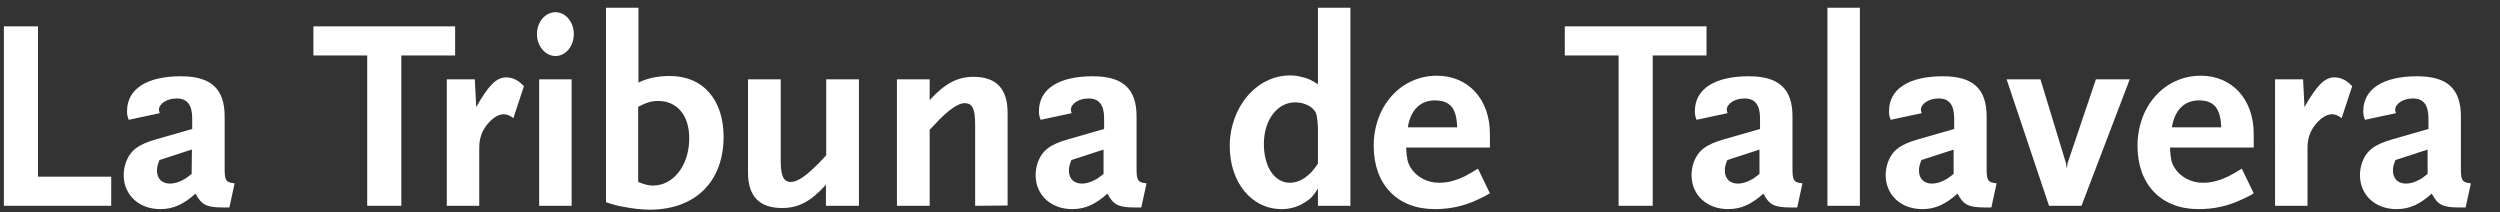
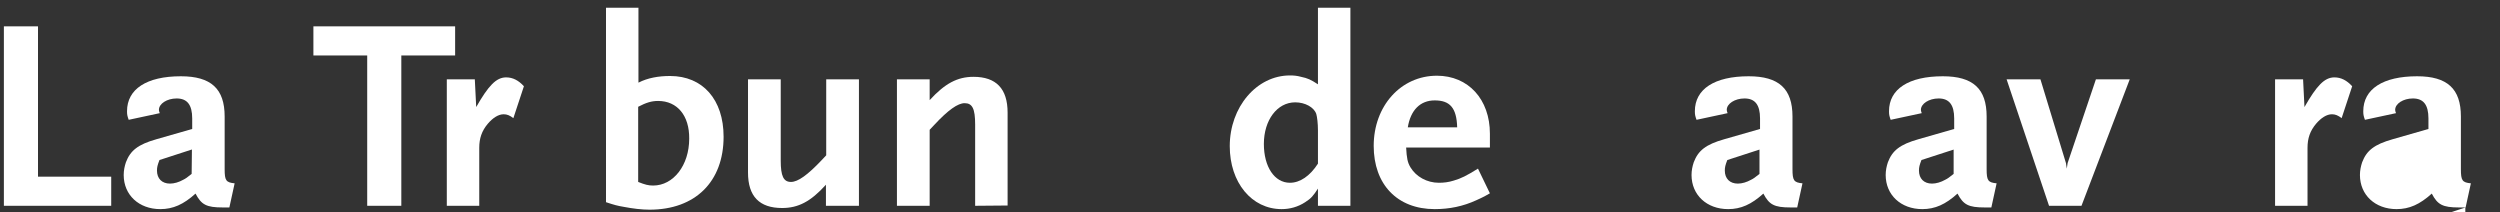
<svg xmlns="http://www.w3.org/2000/svg" version="1.1" id="DIARIOS" x="0px" y="0px" viewBox="0 0 901.4 76.6" style="enable-background:new 0 0 901.4 76.6;" xml:space="preserve">
  <rect x="0" y="0" width="901.4" height="76.6" fill="#333333" stroke="none" />
  <style type="text/css">
	.st0{enable-background:new    ;}
	.st1{fill:#FFFFFF;}
</style>
  <g class="st0">
    <path class="st1" d="M1.4,74.2V9.5h12.3v54.2h26.4v10.5H1.4z" />
    <path class="st1" d="M82.7,74.8h-2.4c-5.9,0-7.7-1-9.8-5c-4.3,3.9-8.1,5.6-12.7,5.6c-7.7,0-13.2-5.1-13.2-12.3   c0-1.6,0.3-3.1,0.8-4.6c1.6-4.2,4.3-6.4,11-8.3l12.9-3.7v-3.8c0-4.9-1.8-7.2-5.6-7.2c-3.5,0-6.4,1.9-6.4,4.1c0,0.4,0.1,0.6,0.3,1.2   l-11.2,2.4c-0.5-1.4-0.6-1.9-0.6-3.1c0-8,7.1-12.6,19.4-12.6C76.1,27.5,81,32,81,42v19c0,4.1,0.5,4.8,3.6,5.1L82.7,74.8z    M69.2,53.9l-11.7,3.8c-0.7,1.8-0.9,2.6-0.9,3.8c0,2.9,1.8,4.7,4.7,4.7c1.5,0,3.2-0.5,4.8-1.4c0.8-0.4,1.4-0.8,3-2.1L69.2,53.9   L69.2,53.9z" />
    <path class="st1" d="M144.7,20v54.2h-12.3V20H113V9.5h51.1V20H144.7z" />
    <path class="st1" d="M185.1,42.6c-1.3-1-2.3-1.4-3.5-1.4c-1.9,0-3.9,1.3-5.7,3.4c-2.2,2.6-3.1,5.3-3.1,8.7v20.9h-11.7V28.6h10.1   l0.5,10c4.4-7.7,7.2-10.7,10.8-10.7c2.4,0,4.5,1.1,6.4,3.2L185.1,42.6z" />
-     <path class="st1" d="M200.3,20.2c-3.6,0-6.7-3.5-6.7-7.9s3-7.9,6.7-7.9c3.6,0,6.6,3.5,6.6,7.9C206.9,16.7,203.9,20.2,200.3,20.2z    M194.4,74.2V28.6h11.7v45.6H194.4z" />
    <path class="st1" d="M234.2,75.6c-2.8,0-6.1-0.4-9.2-1c-2.4-0.4-3.5-0.7-6.5-1.7V2.8h11.7v27c3.3-1.7,7.2-2.4,11.4-2.4   c11.8,0,19.3,8.5,19.3,21.9C260.9,65.5,250.7,75.6,234.2,75.6z M237.3,36.4c-2.4,0-4.3,0.6-7.2,2.1v27.1c2.5,1,3.7,1.3,5.4,1.3   c7.3,0,13-7.3,13-16.9C248.6,41.7,244.2,36.4,237.3,36.4z" />
    <path class="st1" d="M297.8,74.2v-7.6c-5.5,6.1-10,8.4-15.8,8.4c-8.2,0-12.3-4.2-12.3-12.8V28.6h11.8v29.3c0,5.6,1,7.7,3.7,7.7   c2.5,0,6-2.5,11.1-7.9l1.6-1.7V28.6h11.8v45.6H297.8z" />
    <path class="st1" d="M351.6,74.2V44.9c0-5.7-1-7.7-3.8-7.7c-2.4,0-5.9,2.4-11,7.9l-1.6,1.7v27.4h-11.8V28.6h11.8v7.5   c5.5-6,10-8.4,15.8-8.4c8.2,0,12.3,4.3,12.3,12.9v33.5L351.6,74.2L351.6,74.2z" />
-     <path class="st1" d="M411.5,74.8h-2.4c-5.9,0-7.7-1-9.8-5c-4.3,3.9-8.1,5.6-12.7,5.6c-7.7,0-13.2-5.1-13.2-12.3   c0-1.6,0.3-3.1,0.8-4.6c1.6-4.2,4.3-6.4,11-8.3l12.9-3.7v-3.8c0-4.9-1.8-7.2-5.6-7.2c-3.5,0-6.4,1.9-6.4,4.1c0,0.4,0.1,0.6,0.3,1.2   l-11.2,2.4c-0.5-1.4-0.6-1.9-0.6-3.1c0-8,7.1-12.6,19.4-12.6c10.9,0,15.8,4.5,15.8,14.5v19c0,4.1,0.5,4.8,3.6,5.1L411.5,74.8z    M398,53.9l-11.7,3.8c-0.7,1.8-0.9,2.6-0.9,3.8c0,2.9,1.8,4.7,4.7,4.7c1.5,0,3.2-0.5,4.8-1.4c0.8-0.4,1.4-0.8,3-2.1v-8.8H398z" />
    <path class="st1" d="M475.2,74.2V68c-1.7,2.6-2.4,3.5-4.6,4.9c-2.6,1.7-5.5,2.5-8.5,2.5c-10.8,0-18.7-9.6-18.7-22.7   c0-14.1,9.7-25.5,21.7-25.5c1.3,0,2.6,0.1,4,0.5c2.4,0.5,3.5,1,6.1,2.7V2.8h11.7v71.4C486.9,74.2,475.2,74.2,475.2,74.2z M475.2,47   c0-2.5-0.3-4.9-0.6-5.9c-0.8-2.4-4-4.2-7.6-4.2c-6.5,0-11.3,6.4-11.3,15c0,8.2,3.8,14,9.4,14c3.6,0,7.2-2.4,10.1-6.9V47z" />
    <path class="st1" d="M532.3,72.2c-4.8,2.2-9.7,3.2-15,3.2c-13.5,0-22-8.9-22-22.8c0-14.4,9.8-25.3,22.8-25.3   c11.3,0,19.1,8.5,19.1,20.9v5H507c0.2,3.8,0.5,5.4,1.6,7.2c2,3.3,5.9,5.5,10.2,5.5c1.8,0,3.5-0.2,5.4-0.8c2.7-0.8,4.5-1.7,8.7-4.3   l4.3,8.9C535,71,533.4,71.7,532.3,72.2z M517.3,36.2c-5.2,0-8.7,3.5-9.7,9.7h17.8C525.2,38.9,522.8,36.2,517.3,36.2z" />
-     <path class="st1" d="M595.9,20v54.2h-12.3V20h-19.4V9.5h51.1V20H595.9z" />
    <path class="st1" d="M648,74.8h-2.4c-5.9,0-7.7-1-9.8-5c-4.3,3.9-8.1,5.6-12.7,5.6c-7.7,0-13.2-5.1-13.2-12.3   c0-1.6,0.3-3.1,0.8-4.6c1.6-4.2,4.3-6.4,11-8.3l12.9-3.7v-3.8c0-4.9-1.8-7.2-5.6-7.2c-3.5,0-6.4,1.9-6.4,4.1c0,0.4,0.1,0.6,0.3,1.2   l-11.2,2.4c-0.5-1.4-0.6-1.9-0.6-3.1c0-8,7.1-12.6,19.4-12.6c10.9,0,15.8,4.5,15.8,14.5v19c0,4.1,0.5,4.8,3.6,5.1L648,74.8z    M634.5,53.9l-11.7,3.8c-0.7,1.8-0.9,2.6-0.9,3.8c0,2.9,1.8,4.7,4.7,4.7c1.5,0,3.2-0.5,4.8-1.4c0.8-0.4,1.4-0.8,3-2.1v-8.8H634.5z" />
-     <path class="st1" d="M658.9,74.2V2.8h11.7v71.4C670.6,74.2,658.9,74.2,658.9,74.2z" />
    <path class="st1" d="M718,74.8h-2.4c-5.9,0-7.7-1-9.8-5c-4.3,3.9-8.1,5.6-12.7,5.6c-7.7,0-13.2-5.1-13.2-12.3   c0-1.6,0.3-3.1,0.8-4.6c1.6-4.2,4.3-6.4,11-8.3l12.9-3.7v-3.8c0-4.9-1.8-7.2-5.6-7.2c-3.5,0-6.4,1.9-6.4,4.1c0,0.4,0.1,0.6,0.3,1.2   l-11.2,2.4c-0.5-1.4-0.6-1.9-0.6-3.1c0-8,7.1-12.6,19.4-12.6c10.9,0,15.8,4.5,15.8,14.5v19c0,4.1,0.5,4.8,3.6,5.1L718,74.8z    M704.5,53.9l-11.7,3.8c-0.7,1.8-0.9,2.6-0.9,3.8c0,2.9,1.8,4.7,4.7,4.7c1.5,0,3.2-0.5,4.8-1.4c0.8-0.4,1.4-0.8,3-2.1v-8.8H704.5z" />
    <path class="st1" d="M750.5,74.2h-11.7l-15.3-45.6h12.2l9.2,30.2l0.3,2l0.3-2l10.2-30.2h12.2L750.5,74.2z" />
-     <path class="st1" d="M807.7,72.2c-4.8,2.2-9.7,3.2-15,3.2c-13.5,0-22-8.9-22-22.8c0-14.4,9.8-25.3,22.8-25.3   c11.3,0,19.1,8.5,19.1,20.9v5h-30.2c0.2,3.8,0.5,5.4,1.6,7.2c2,3.3,5.9,5.5,10.2,5.5c1.8,0,3.5-0.2,5.4-0.8   c2.7-0.8,4.5-1.7,8.7-4.3l4.3,8.9C810.5,71,808.8,71.7,807.7,72.2z M792.8,36.2c-5.2,0-8.7,3.5-9.7,9.7h17.8   C800.6,38.9,798.2,36.2,792.8,36.2z" />
    <path class="st1" d="M844.3,42.6c-1.3-1-2.3-1.4-3.5-1.4c-1.9,0-3.9,1.3-5.7,3.4c-2.2,2.6-3.1,5.3-3.1,8.7v20.9h-11.7V28.6h10.1   l0.5,10c4.4-7.7,7.2-10.7,10.8-10.7c2.4,0,4.5,1.1,6.4,3.2L844.3,42.6z" />
-     <path class="st1" d="M889,74.8h-2.4c-5.9,0-7.7-1-9.8-5c-4.3,3.9-8.1,5.6-12.7,5.6c-7.7,0-13.2-5.1-13.2-12.3   c0-1.6,0.3-3.1,0.8-4.6c1.6-4.2,4.3-6.4,11-8.3l12.9-3.7v-3.8c0-4.9-1.8-7.2-5.6-7.2c-3.5,0-6.4,1.9-6.4,4.1c0,0.4,0.1,0.6,0.3,1.2   l-11.2,2.4c-0.5-1.4-0.6-1.9-0.6-3.1c0-8,7.1-12.6,19.4-12.6c10.9,0,15.8,4.5,15.8,14.5v19c0,4.1,0.5,4.8,3.6,5.1L889,74.8z    M875.4,53.9l-11.7,3.8c-0.7,1.8-0.9,2.6-0.9,3.8c0,2.9,1.8,4.7,4.7,4.7c1.5,0,3.2-0.5,4.8-1.4c0.8-0.4,1.4-0.8,3-2.1v-8.8H875.4z" />
+     <path class="st1" d="M889,74.8h-2.4c-5.9,0-7.7-1-9.8-5c-4.3,3.9-8.1,5.6-12.7,5.6c-7.7,0-13.2-5.1-13.2-12.3   c0-1.6,0.3-3.1,0.8-4.6c1.6-4.2,4.3-6.4,11-8.3l12.9-3.7v-3.8c0-4.9-1.8-7.2-5.6-7.2c-3.5,0-6.4,1.9-6.4,4.1c0,0.4,0.1,0.6,0.3,1.2   l-11.2,2.4c-0.5-1.4-0.6-1.9-0.6-3.1c0-8,7.1-12.6,19.4-12.6c10.9,0,15.8,4.5,15.8,14.5v19c0,4.1,0.5,4.8,3.6,5.1L889,74.8z    l-11.7,3.8c-0.7,1.8-0.9,2.6-0.9,3.8c0,2.9,1.8,4.7,4.7,4.7c1.5,0,3.2-0.5,4.8-1.4c0.8-0.4,1.4-0.8,3-2.1v-8.8H875.4z" />
  </g>
</svg>